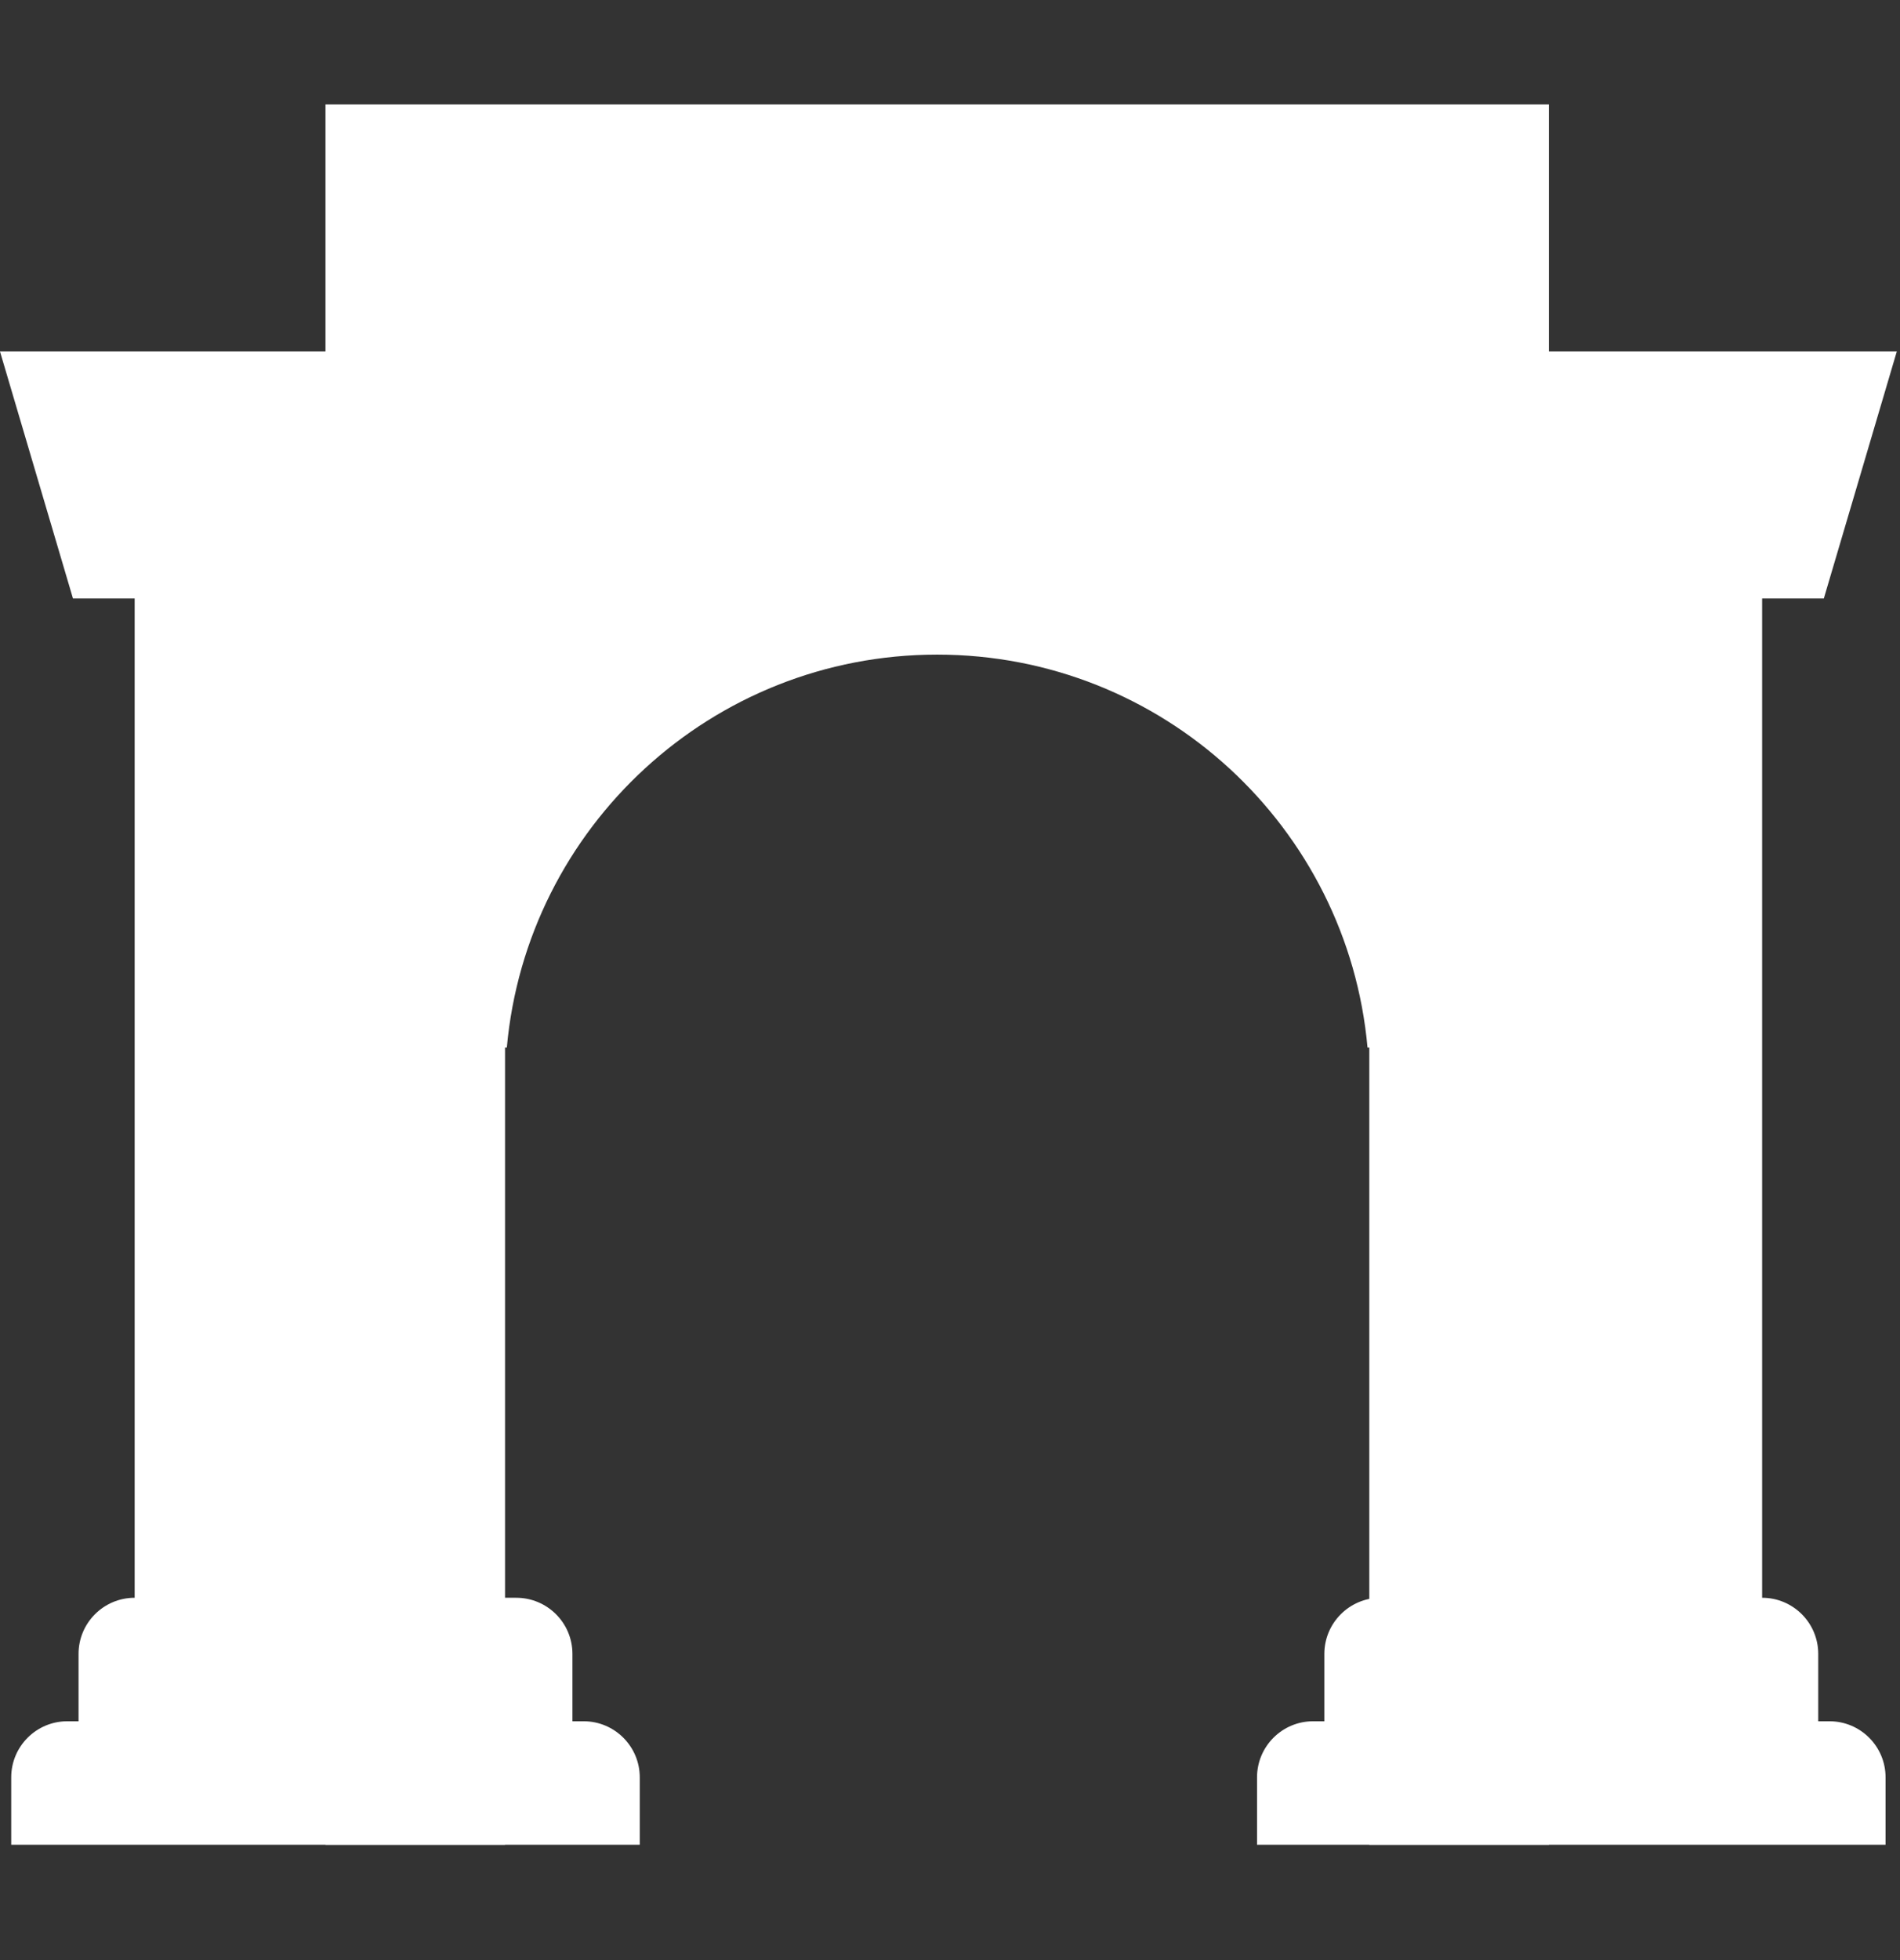
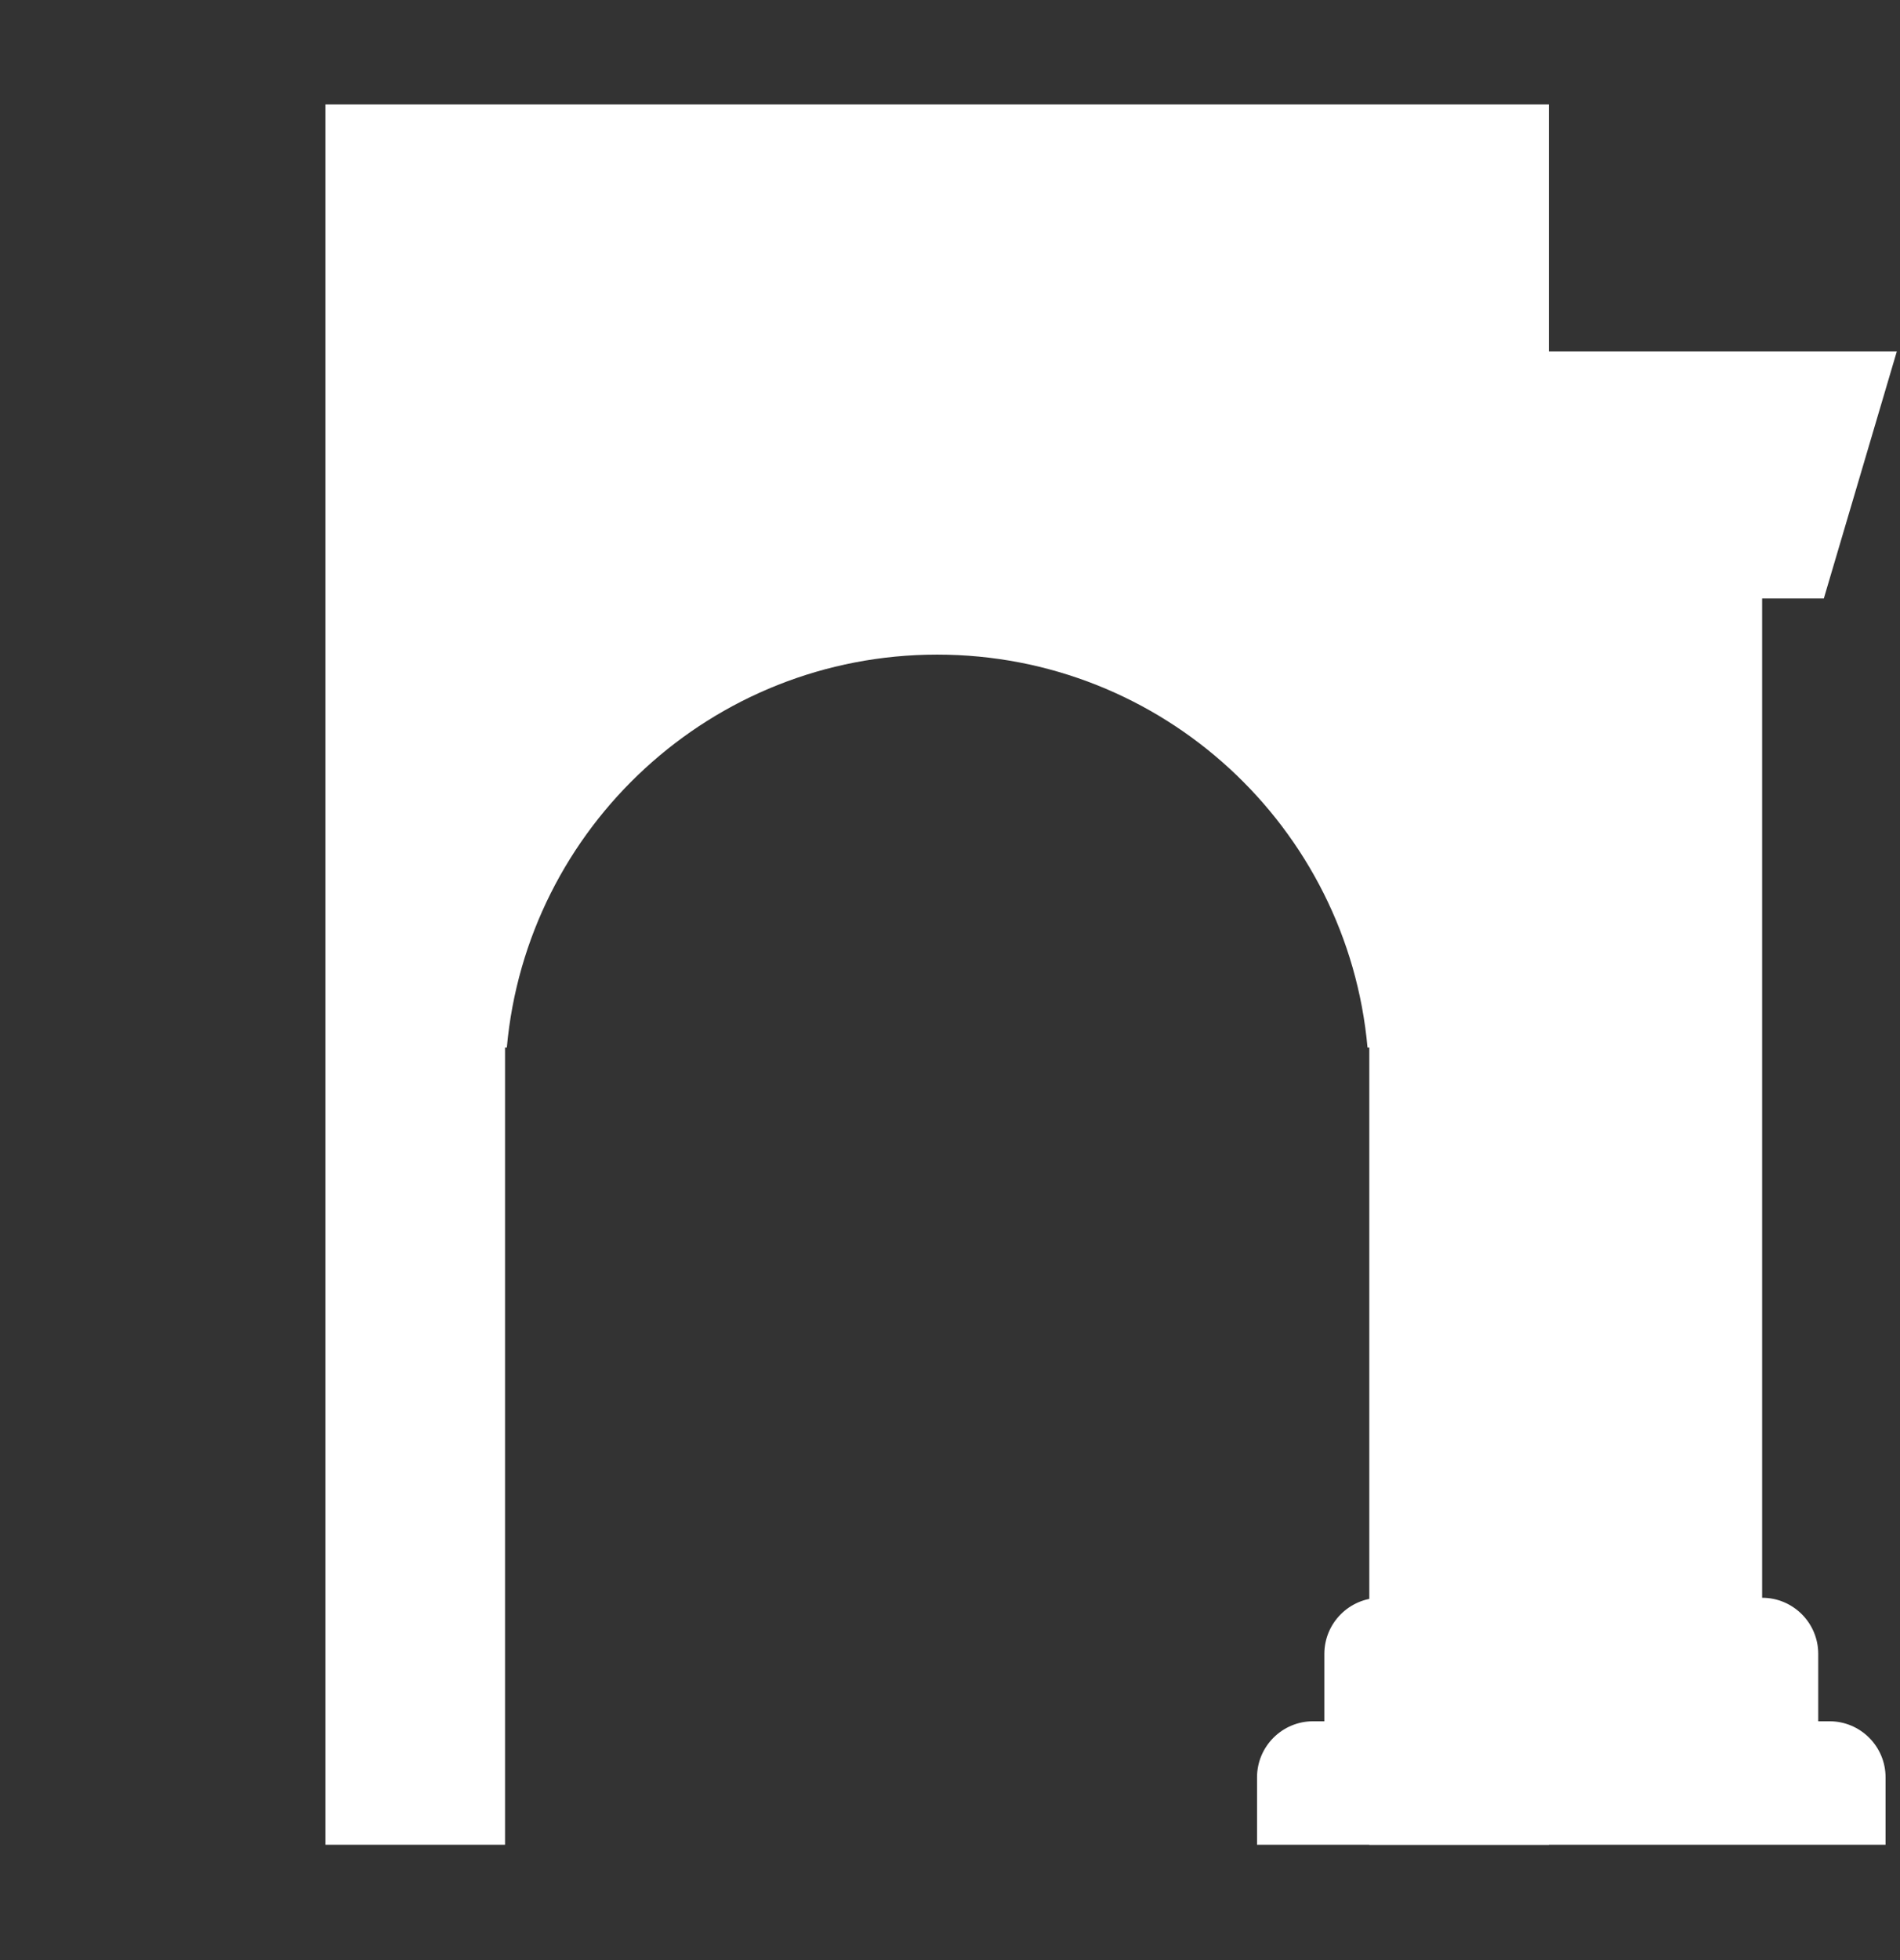
<svg xmlns="http://www.w3.org/2000/svg" width="32" height="33" viewBox="0 0 32 33" fill="none">
  <rect x="0" y="0" width="32" height="33" fill="#333333" stroke="none" />
  <path d="M5.482 1.759H26.086V31.058H23.062V17.637H23.032C22.698 13.928 19.58 11.021 15.784 11.021C11.988 11.021 8.87 13.928 8.536 17.637H8.506V31.058H5.482V1.759Z" fill="white" />
-   <path d="M0 5.918L1.229 10.076H2.268V26.9C1.746 26.9 1.323 27.323 1.323 27.845V28.979H1.134C0.612 28.979 0.189 29.402 0.189 29.924V31.058H10.775V29.924C10.775 29.402 10.351 28.979 9.83 28.979H9.641V27.845C9.641 27.323 9.217 26.9 8.695 26.9H7.561V5.918H0Z" fill="white" />
-   <path d="M23.251 26.9C22.729 26.9 22.305 27.323 22.305 27.845V28.979H22.116C21.595 28.979 21.171 29.402 21.171 29.924V31.058H31.757V29.924C31.757 29.402 31.334 28.979 30.812 28.979H30.623V27.845C30.623 27.323 30.2 26.9 29.678 26.9V10.076H30.717L31.946 5.918H24.385V26.9H23.251Z" fill="white" />
+   <path d="M23.251 26.9C22.729 26.9 22.305 27.323 22.305 27.845V28.979H22.116C21.595 28.979 21.171 29.402 21.171 29.924V31.058H31.757V29.924C31.757 29.402 31.334 28.979 30.812 28.979H30.623V27.845C30.623 27.323 30.2 26.9 29.678 26.9V10.076H30.717L31.946 5.918H24.385V26.9H23.251" fill="white" />
</svg>